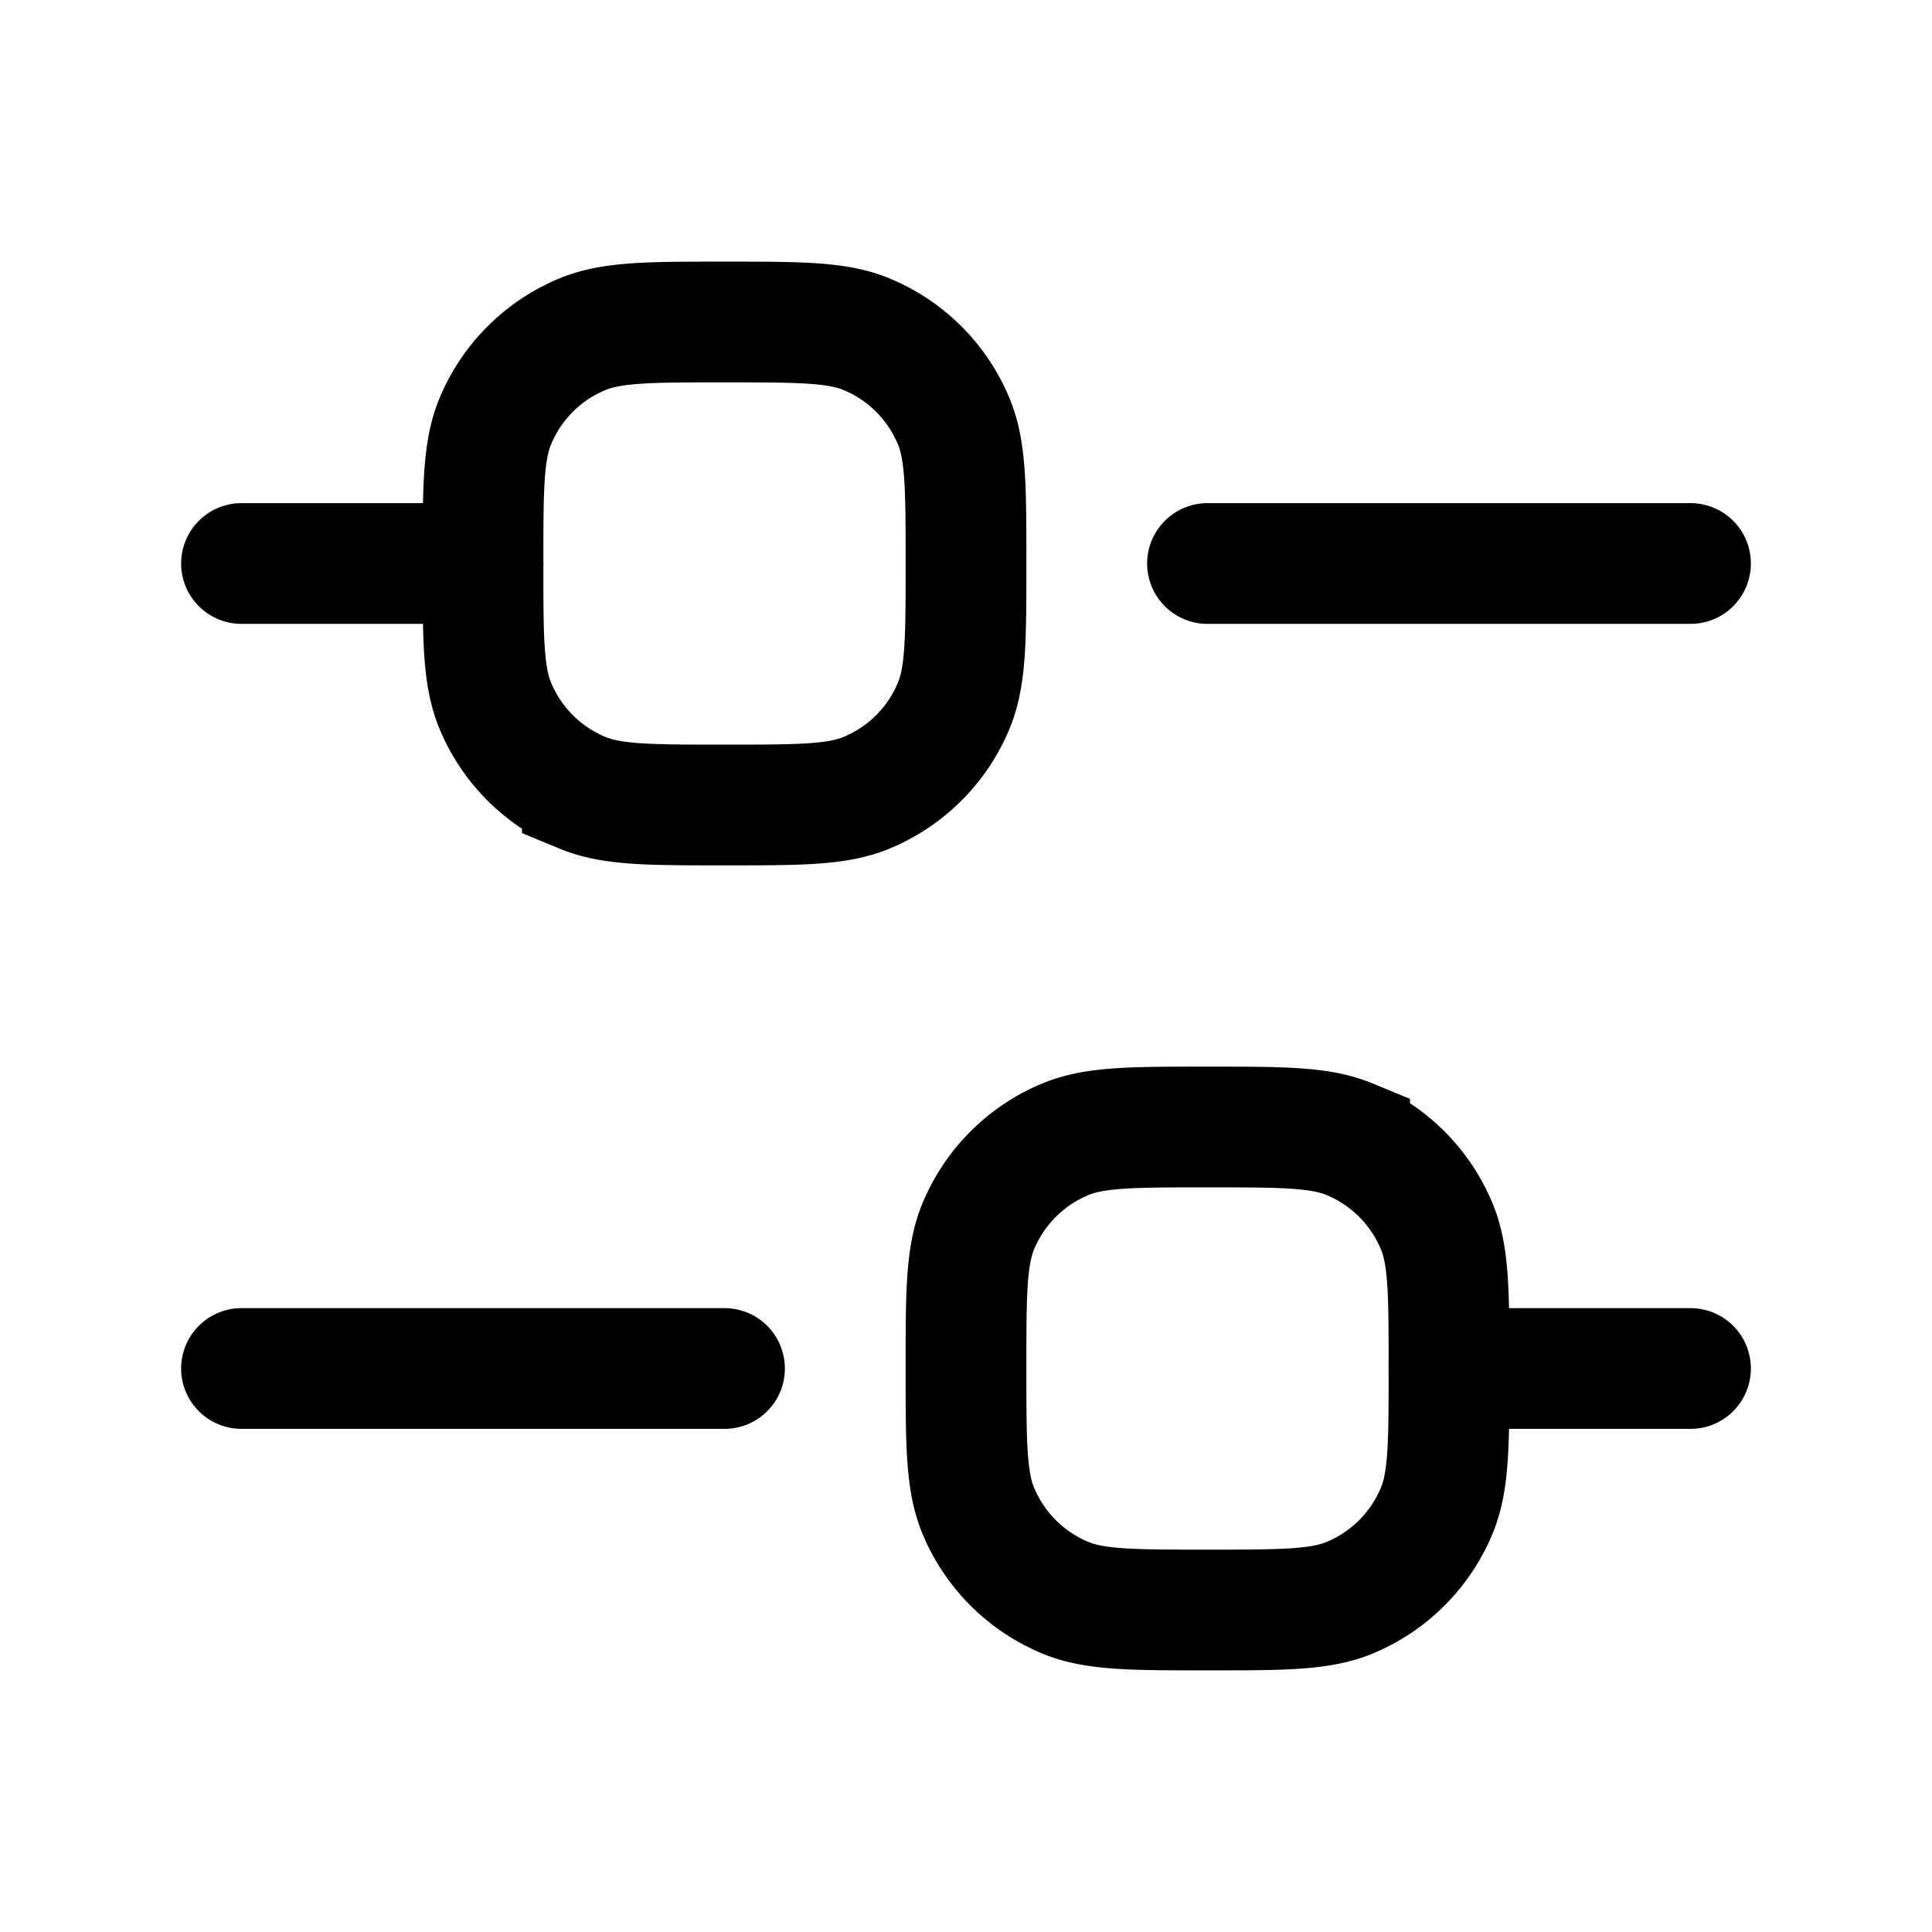
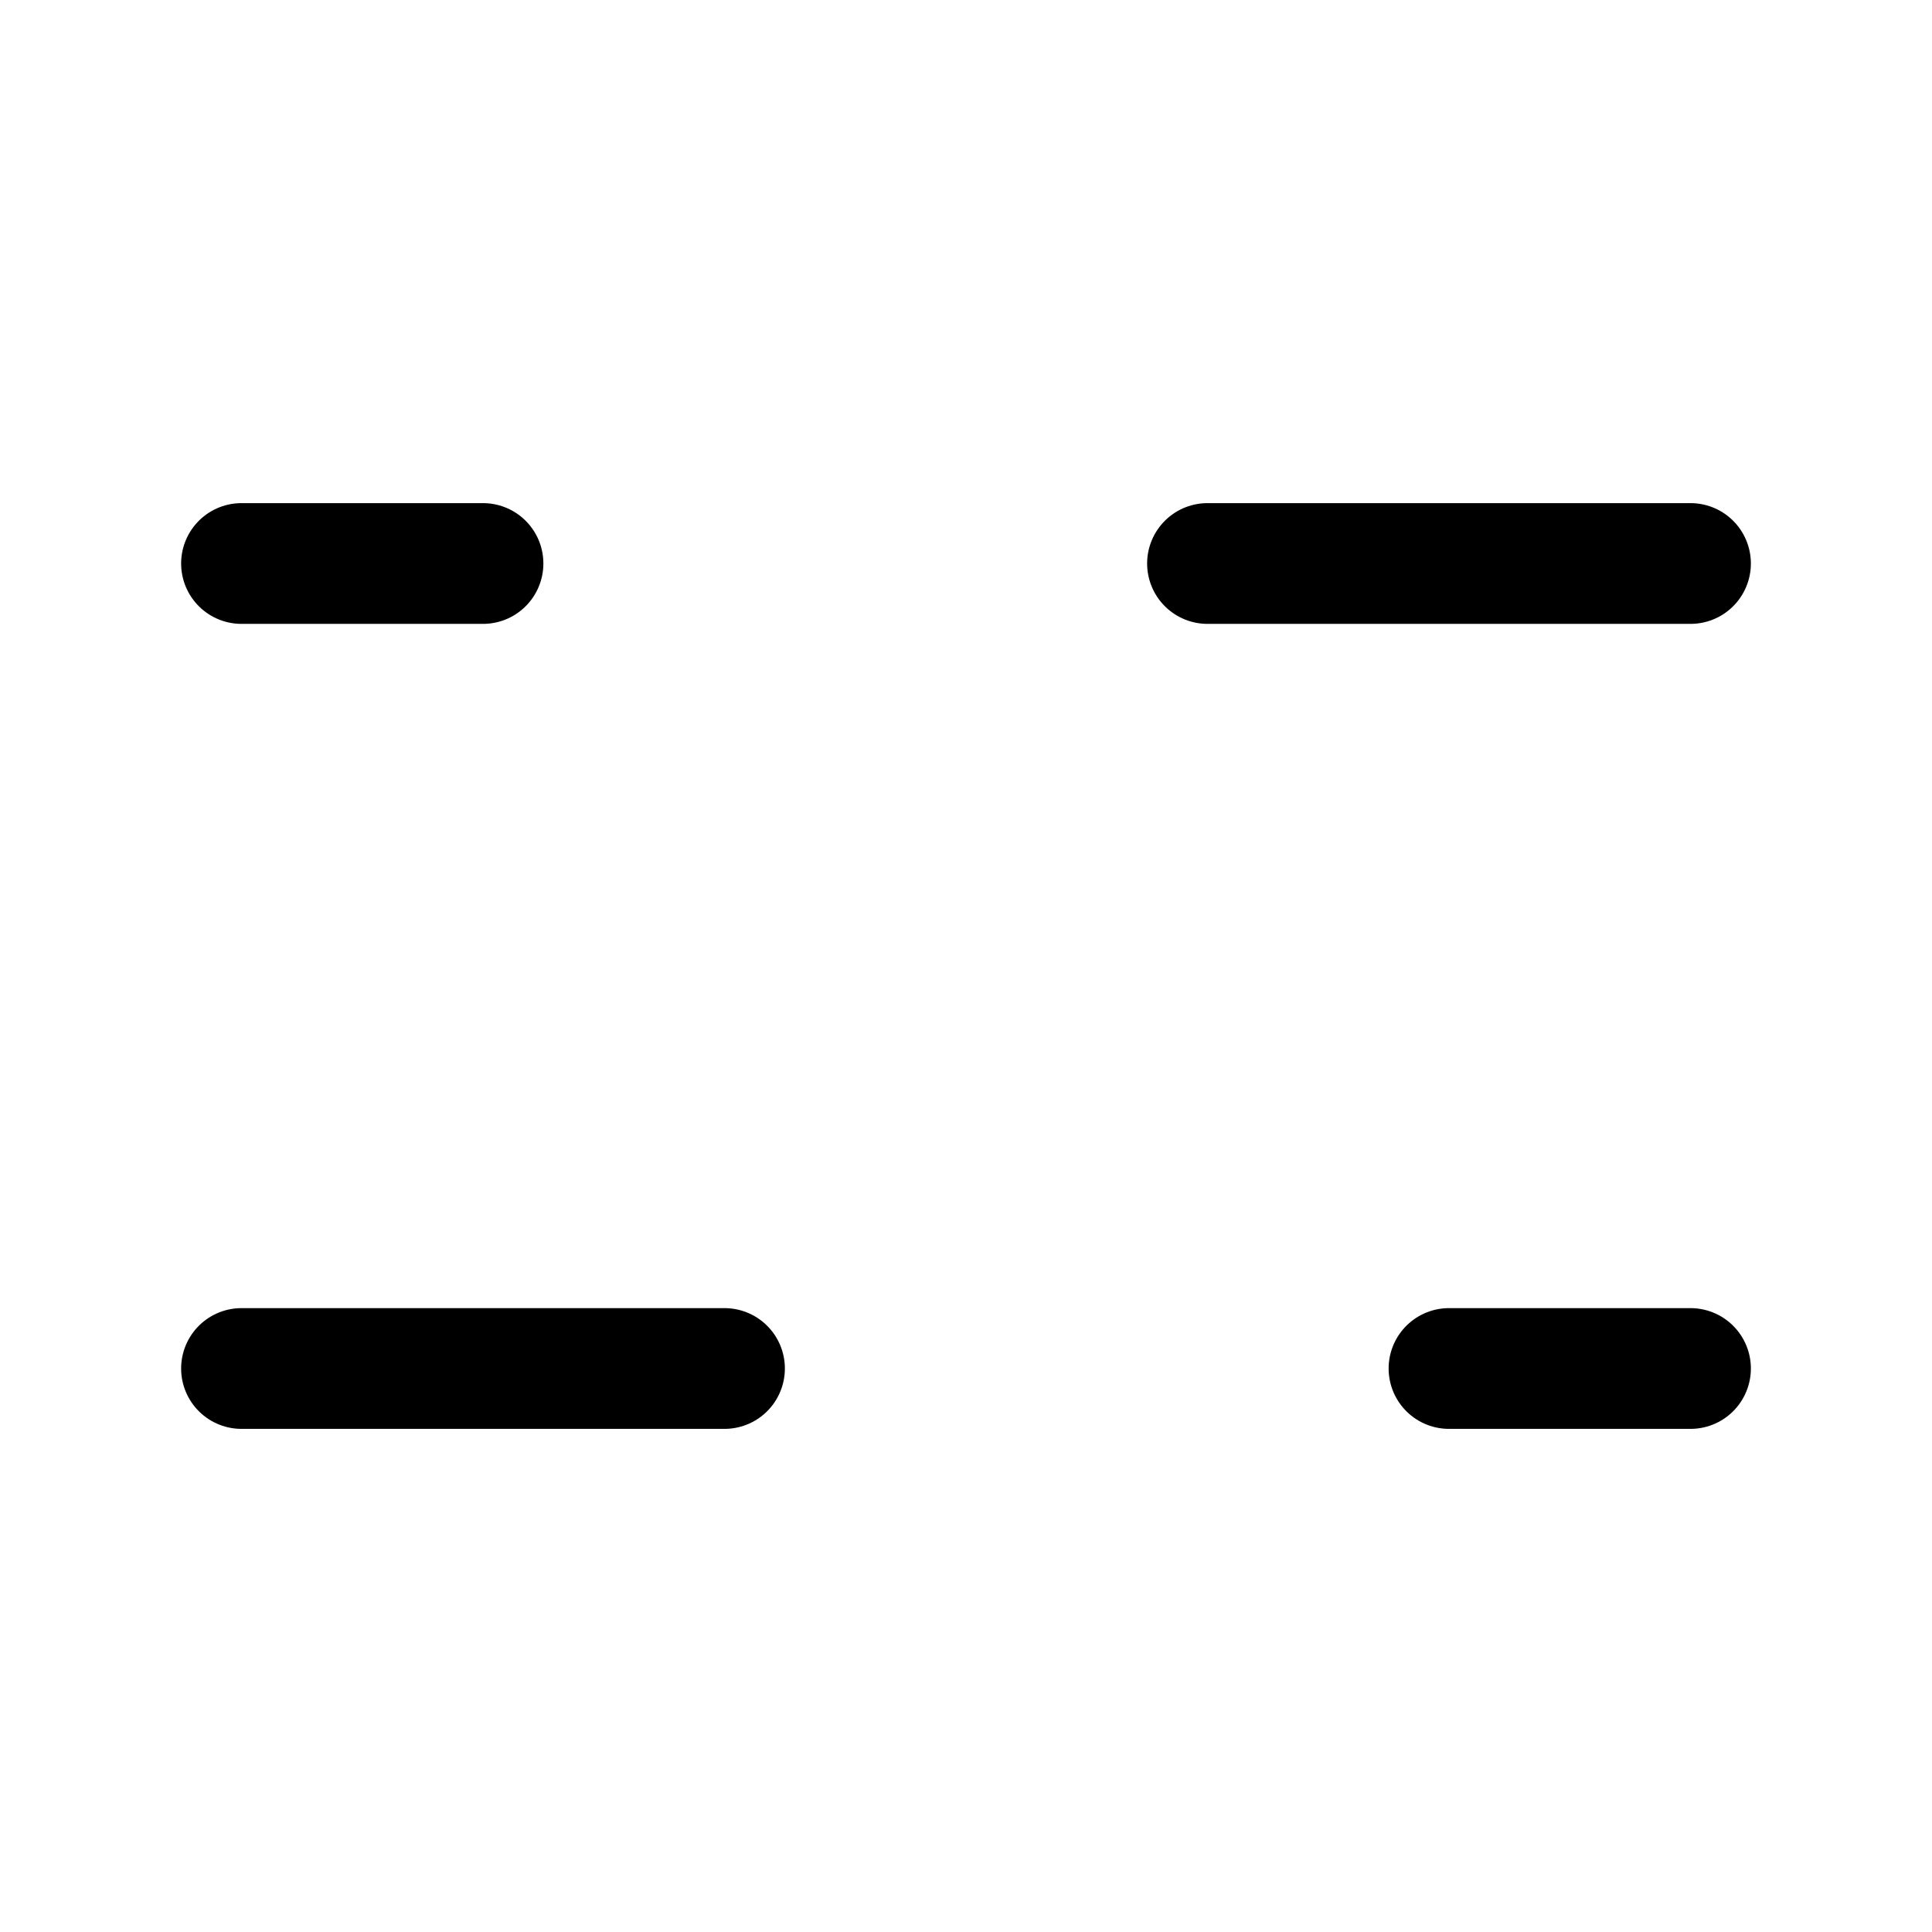
<svg xmlns="http://www.w3.org/2000/svg" width="24" height="24" fill="none">
  <path stroke="#000" stroke-linecap="round" stroke-linejoin="round" stroke-width="1.5" d="M3 7h3M3 17h6m9 0h3M15 7h6" />
-   <path stroke="#000" stroke-width="1.5" d="M6 7c0-.932 0-1.398.152-1.765a2 2 0 0 1 1.083-1.083C7.602 4 8.068 4 9 4c.932 0 1.398 0 1.765.152a2 2 0 0 1 1.083 1.083C12 5.602 12 6.068 12 7c0 .932 0 1.398-.152 1.765a2 2 0 0 1-1.083 1.083C10.398 10 9.932 10 9 10c-.932 0-1.398 0-1.765-.152a2 2 0 0 1-1.083-1.083C6 8.398 6 7.932 6 7Zm6 10c0-.932 0-1.398.152-1.765a2 2 0 0 1 1.083-1.083C13.602 14 14.068 14 15 14c.932 0 1.398 0 1.765.152a2 2 0 0 1 1.083 1.083C18 15.602 18 16.068 18 17c0 .932 0 1.398-.152 1.765a2 2 0 0 1-1.083 1.083C16.398 20 15.932 20 15 20c-.932 0-1.398 0-1.765-.152a2 2 0 0 1-1.083-1.083C12 18.398 12 17.932 12 17Z" />
</svg>